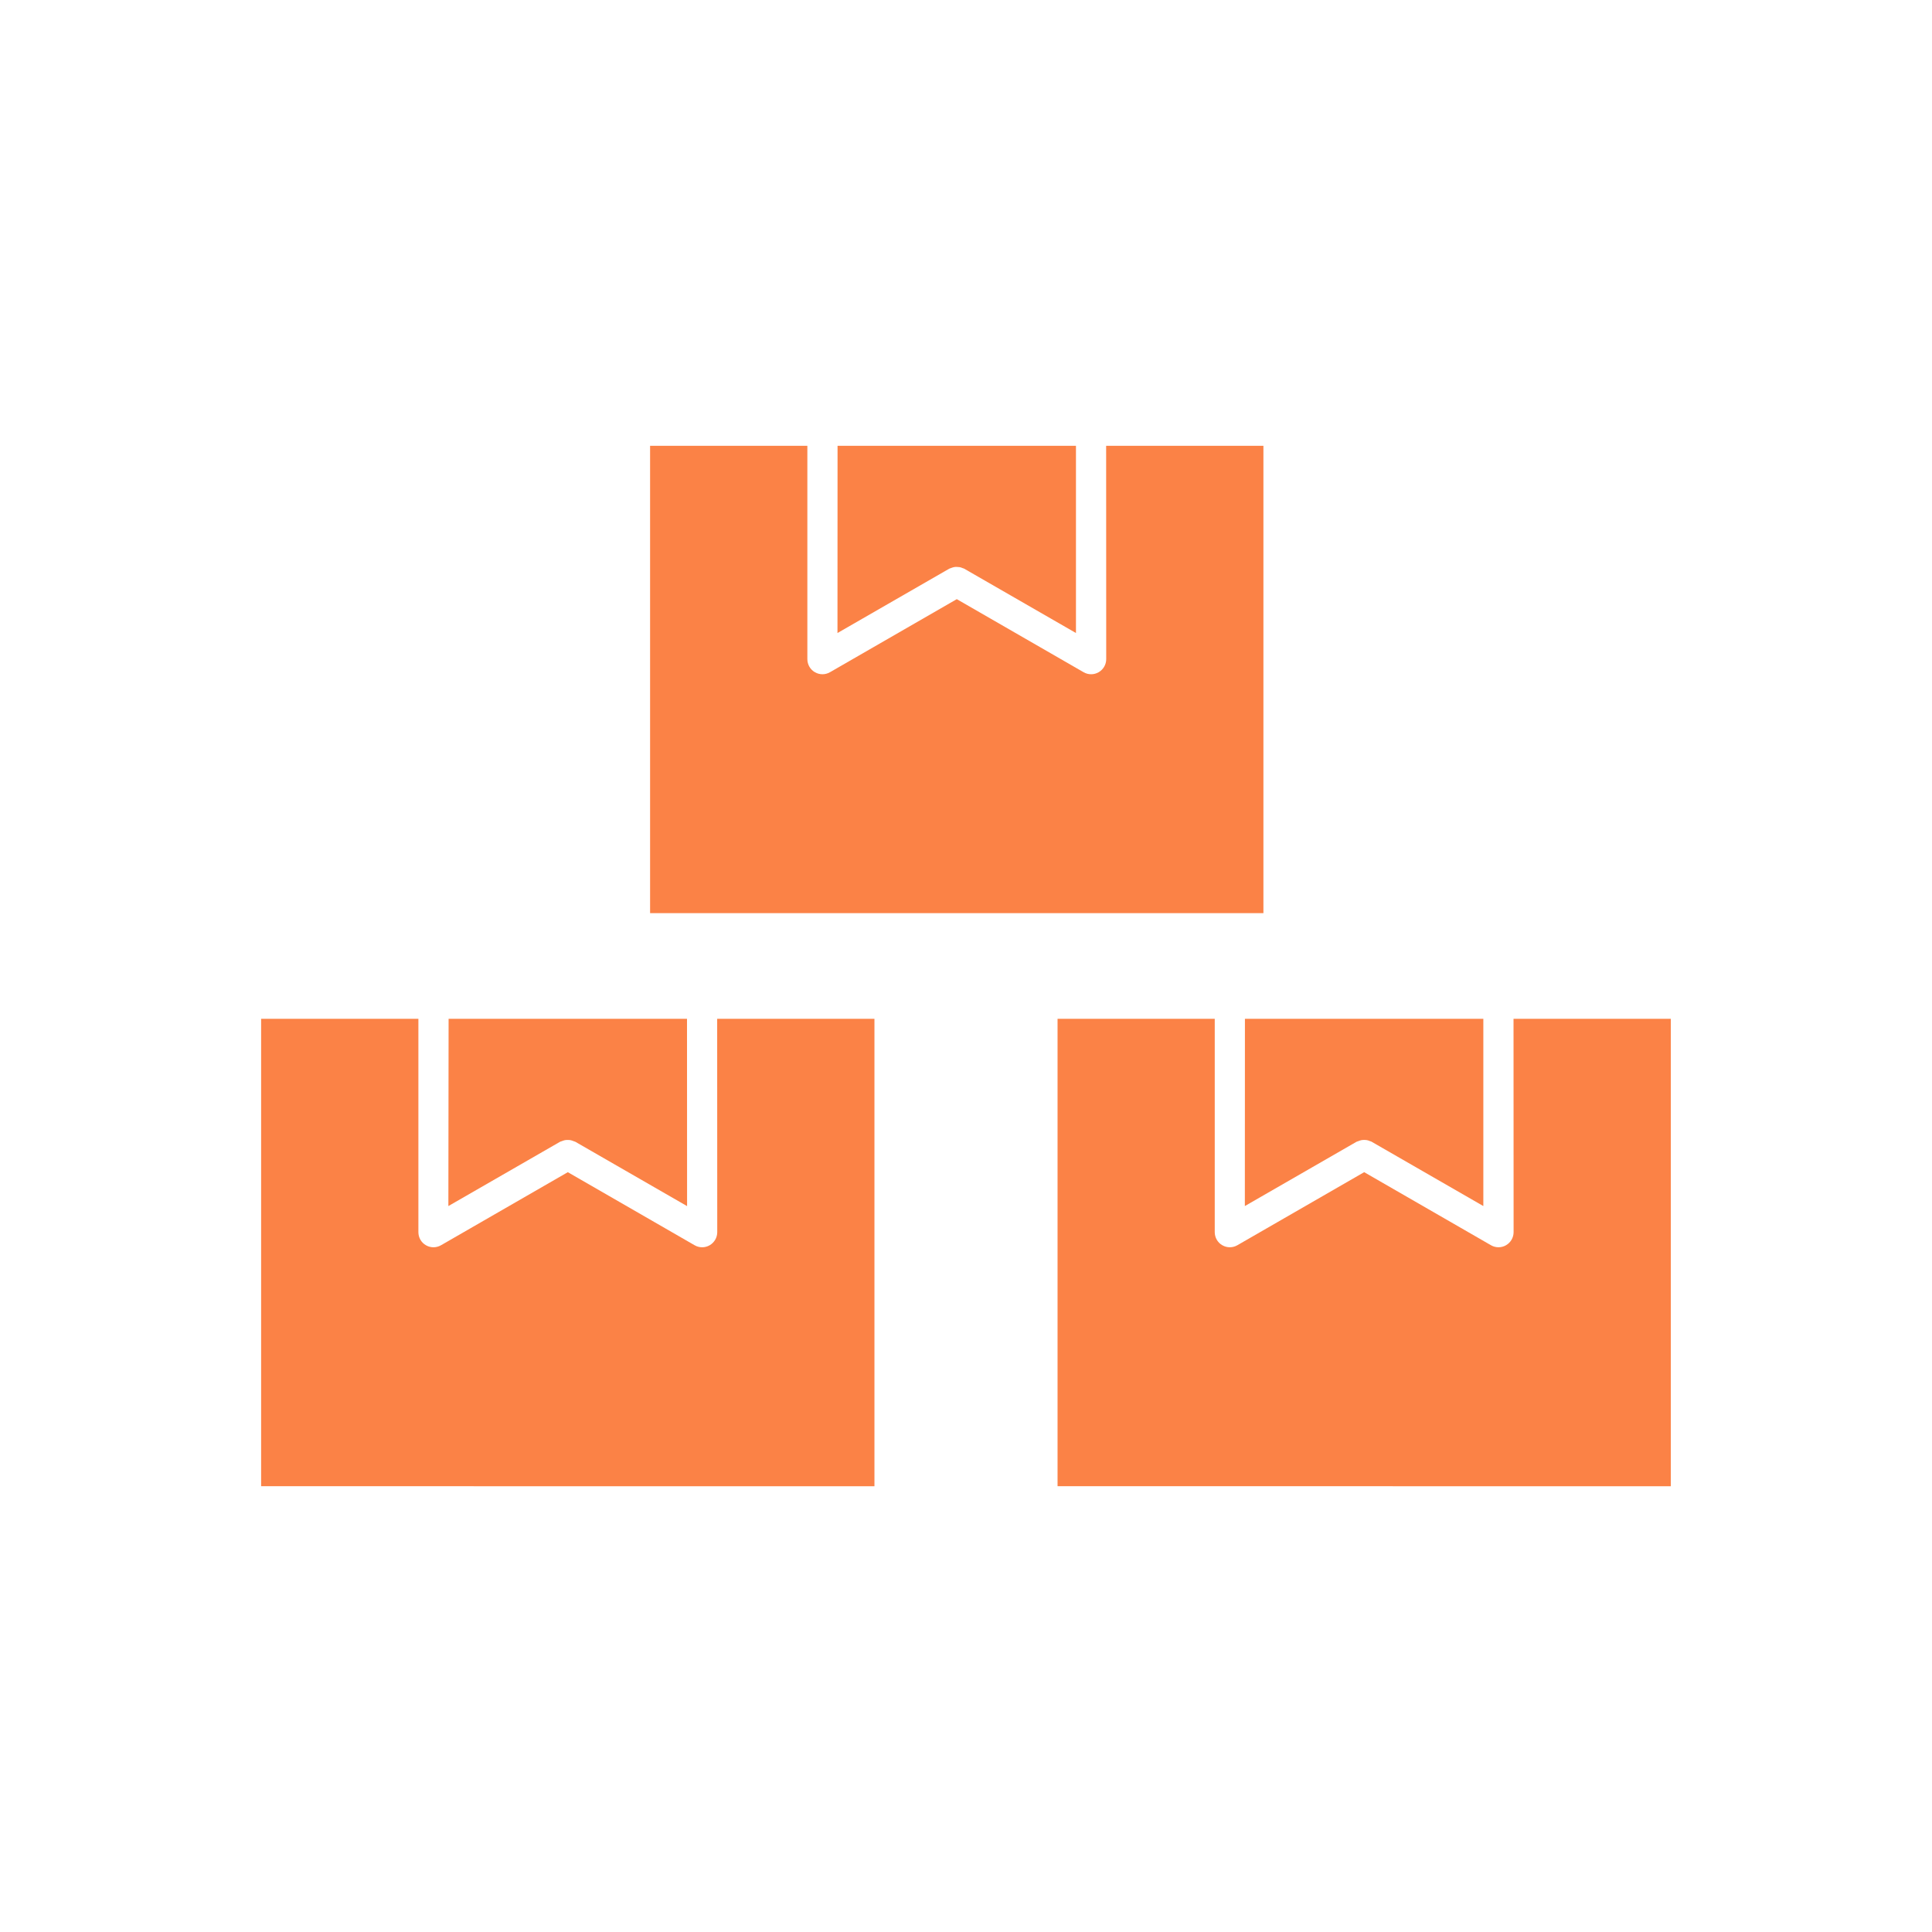
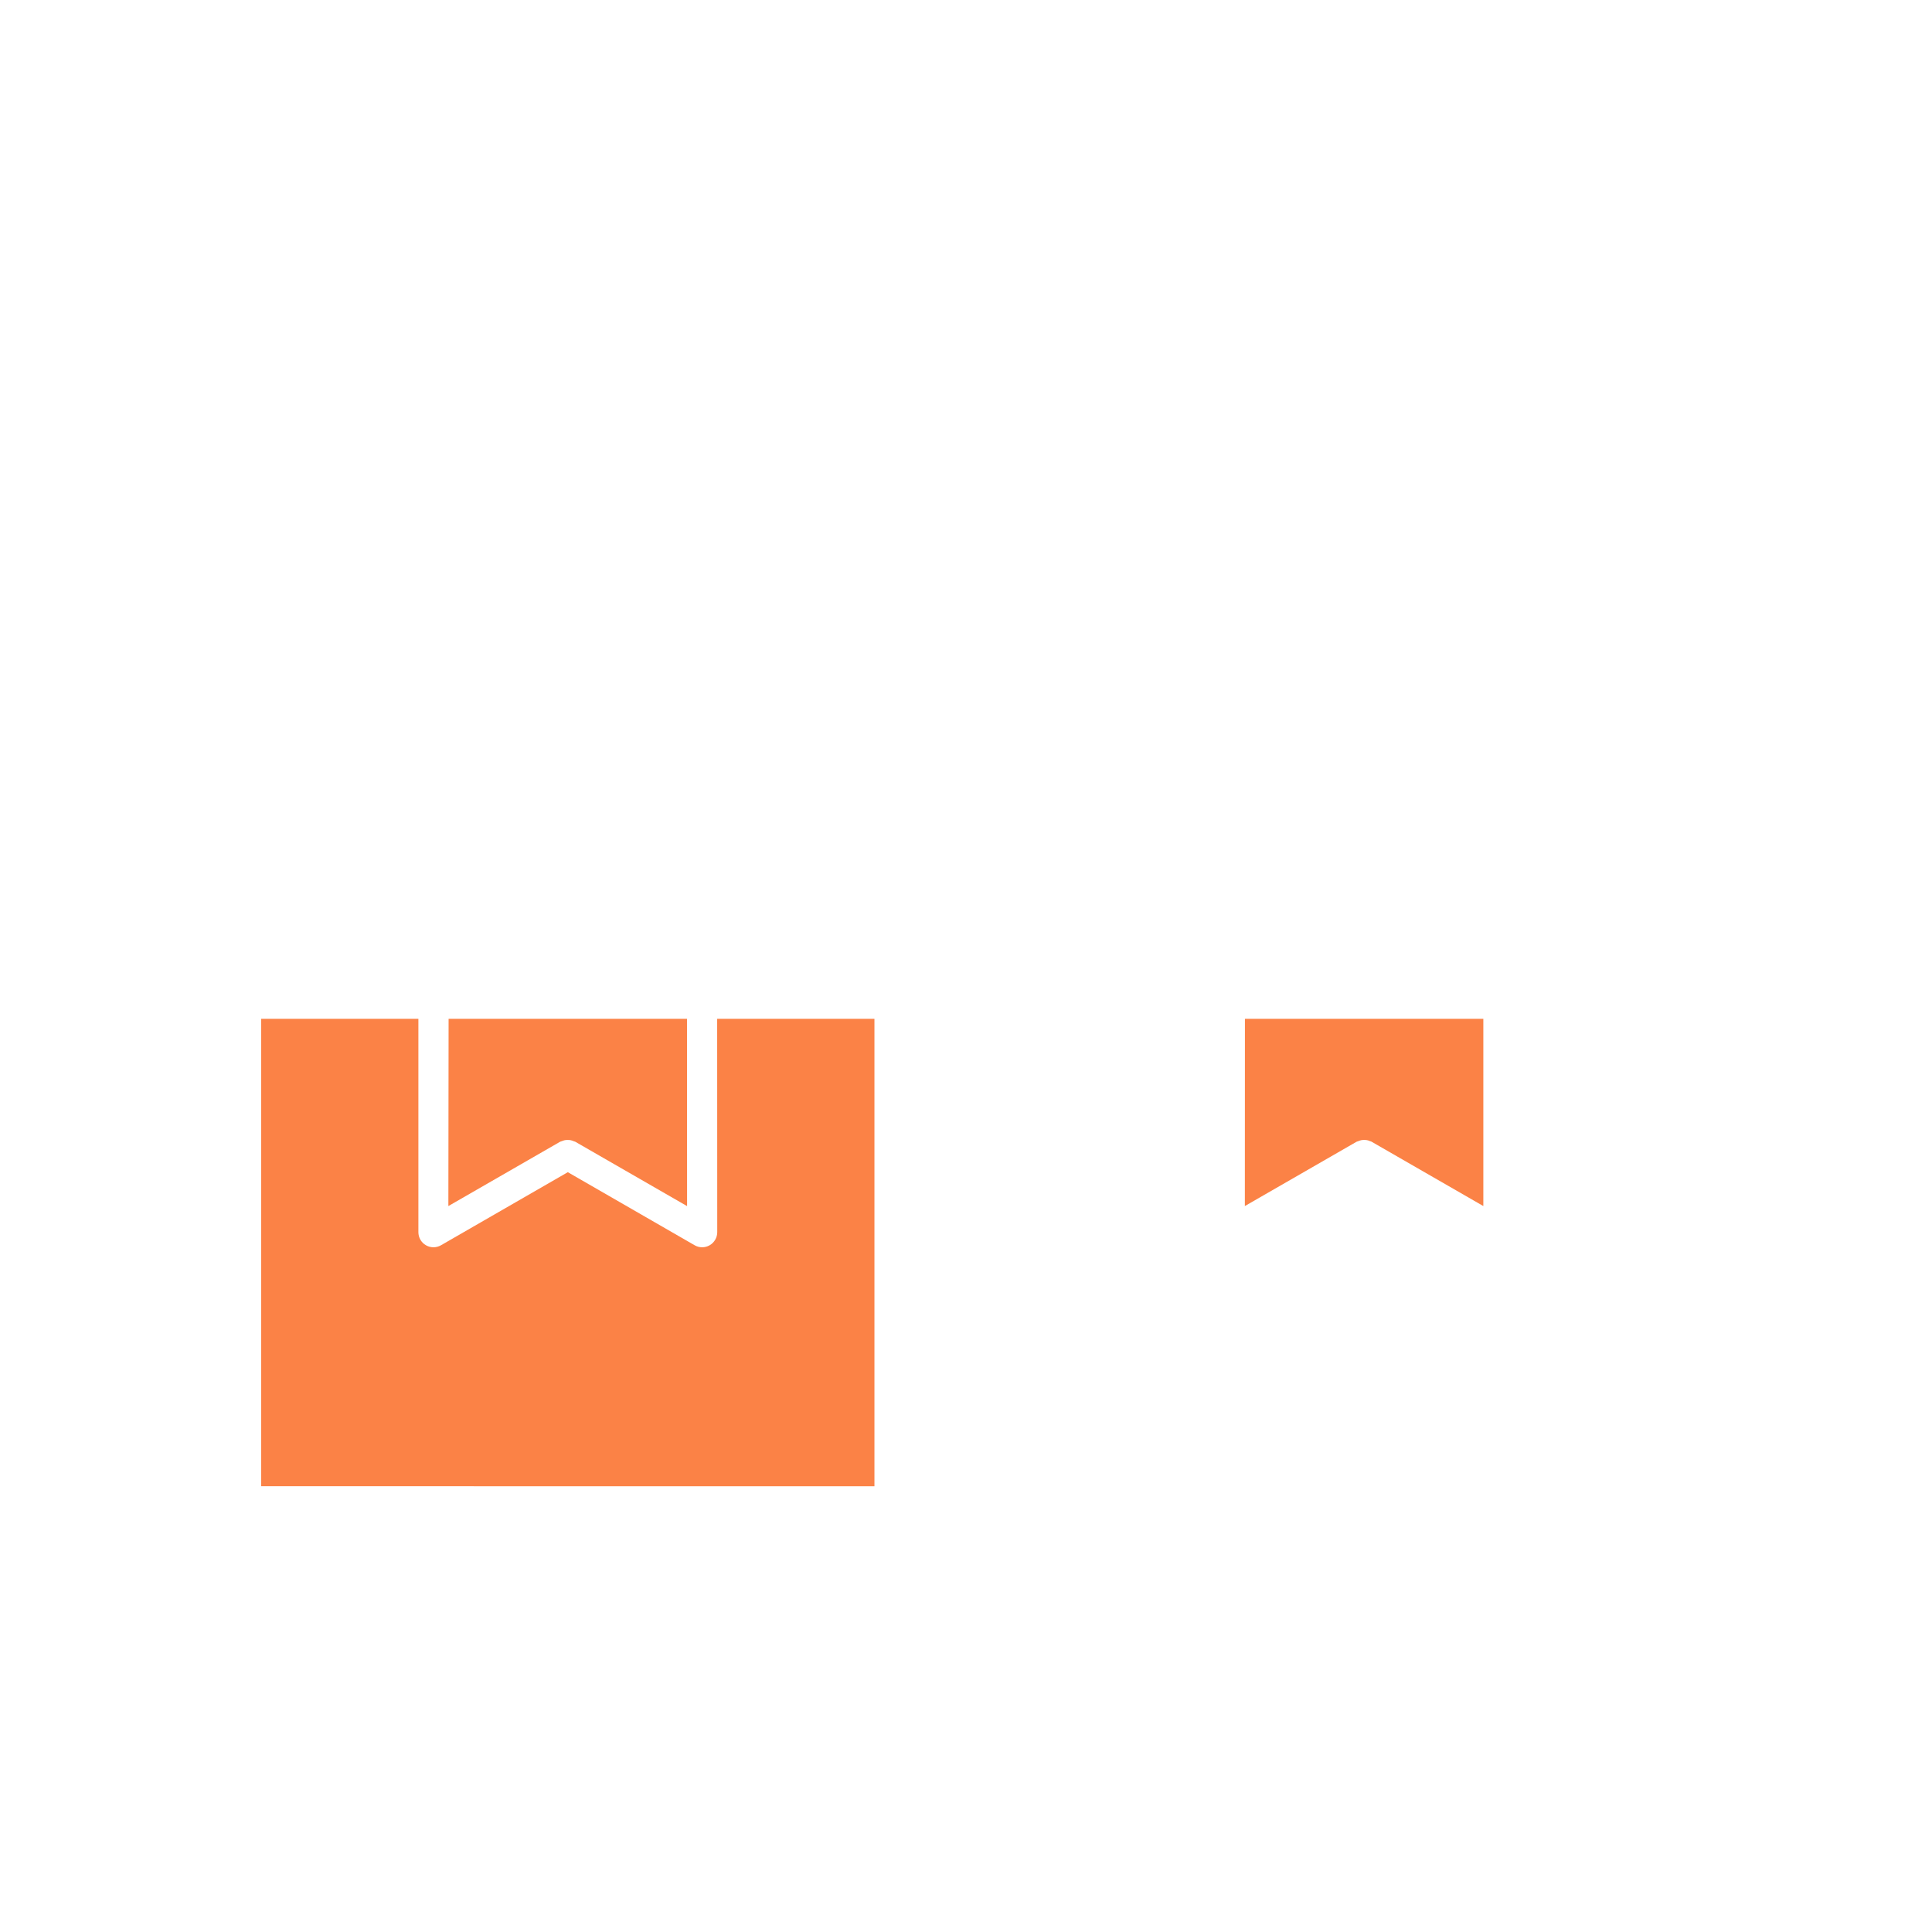
<svg xmlns="http://www.w3.org/2000/svg" width="1200pt" height="1200pt" version="1.1" viewBox="0 0 1200 1200">
-   <path d="m597.89 352.87c-0.609-0.281-1.219-0.516-1.875-0.609-0.609-0.094-1.172-0.141-1.781-0.141s-1.172 0-1.781 0.141c-0.656 0.141-1.266 0.375-1.875 0.609-0.328 0.141-0.703 0.188-1.031 0.375l-69.375 39.938 0.047-116.3h148.08v116.3l-69.375-39.938c-0.328-0.234-0.703-0.234-1.031-0.375z" fill="#fb8246" />
-   <path d="m403.78 276.89h97.688v132.52c0 3.328 1.781 6.469 4.688 8.109 1.453 0.844 3.047 1.266 4.688 1.266 1.594 0 3.234-0.422 4.688-1.266l78.75-45.375 78.75 45.375c1.453 0.844 3.047 1.266 4.688 1.266s3.234-0.422 4.688-1.266c2.906-1.688 4.688-4.781 4.688-8.109l-0.047-132.52h97.688v290.29h-380.95z" fill="#fb8246" />
  <path d="m259.87 632.81v132.52c0 3.328 1.781 6.469 4.688 8.109 1.453 0.844 3.047 1.266 4.688 1.266 1.594 0 3.234-0.422 4.688-1.266l78.75-45.375 78.75 45.375c1.453 0.844 3.047 1.266 4.688 1.266s3.234-0.422 4.688-1.266c2.906-1.688 4.688-4.781 4.688-8.109l-0.047-132.52h97.688v290.34l-380.95-0.047v-290.29z" fill="#fb8246" />
  <path d="m426.71 749.11-69.375-39.938c-0.328-0.188-0.703-0.188-1.078-0.375-0.609-0.234-1.219-0.516-1.875-0.609-0.609-0.141-1.172-0.141-1.781-0.141s-1.172 0-1.781 0.141c-0.656 0.141-1.266 0.375-1.875 0.609-0.328 0.141-0.703 0.188-1.078 0.375l-69.375 39.938 0.141-116.3h148.08l0.047 116.3z" fill="#fb8246" />
  <path d="m850.92 708.79c-0.609-0.281-1.219-0.516-1.828-0.609-0.609-0.141-1.172-0.141-1.781-0.141s-1.172 0-1.781 0.141c-0.656 0.141-1.266 0.375-1.875 0.609-0.328 0.141-0.703 0.188-1.078 0.375l-69.375 39.938 0.047-116.3h148.08v116.3l-69.375-39.938c-0.281-0.234-0.656-0.234-1.031-0.375z" fill="#fb8246" />
-   <path d="m754.5 765.32c0 3.328 1.781 6.469 4.688 8.109 1.453 0.844 3.047 1.266 4.688 1.266 1.594 0 3.234-0.422 4.688-1.266l78.75-45.375 78.75 45.375c1.453 0.844 3.047 1.266 4.688 1.266s3.234-0.422 4.688-1.266c2.906-1.688 4.688-4.781 4.688-8.109l-0.047-132.52h97.688v290.34l-380.9-0.047v-290.29h97.641z" fill="#fb8246" />
</svg>